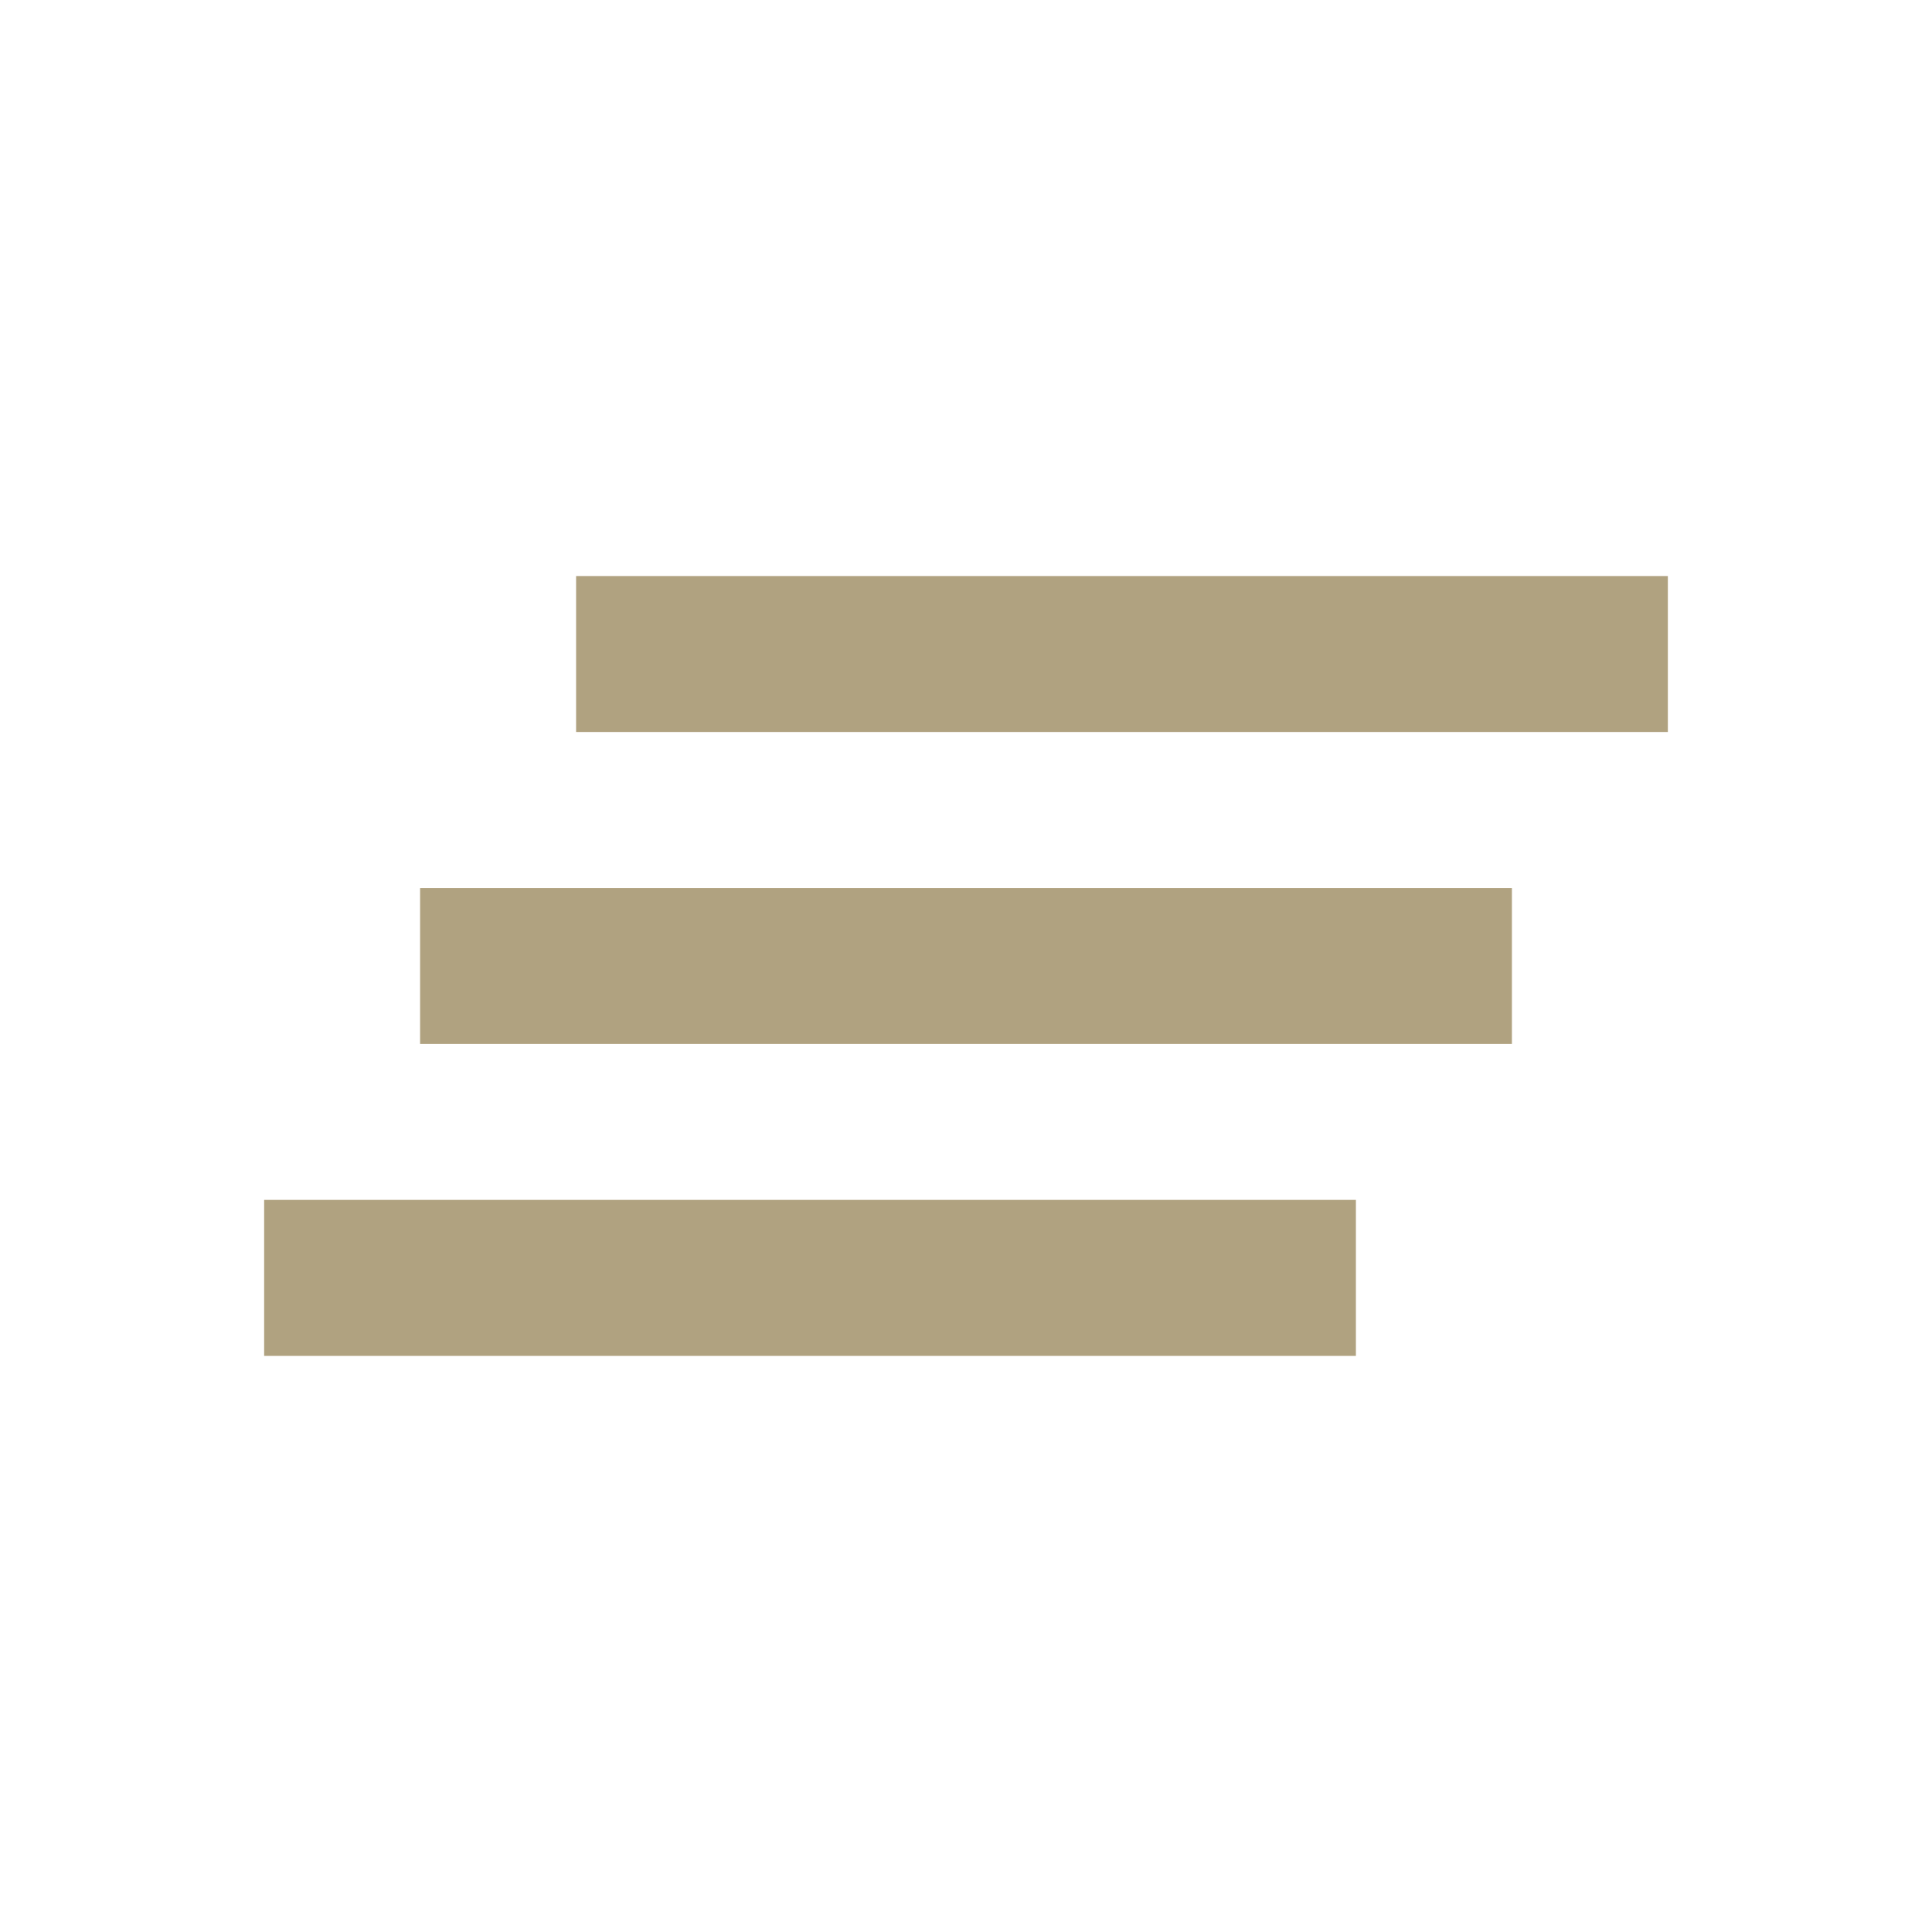
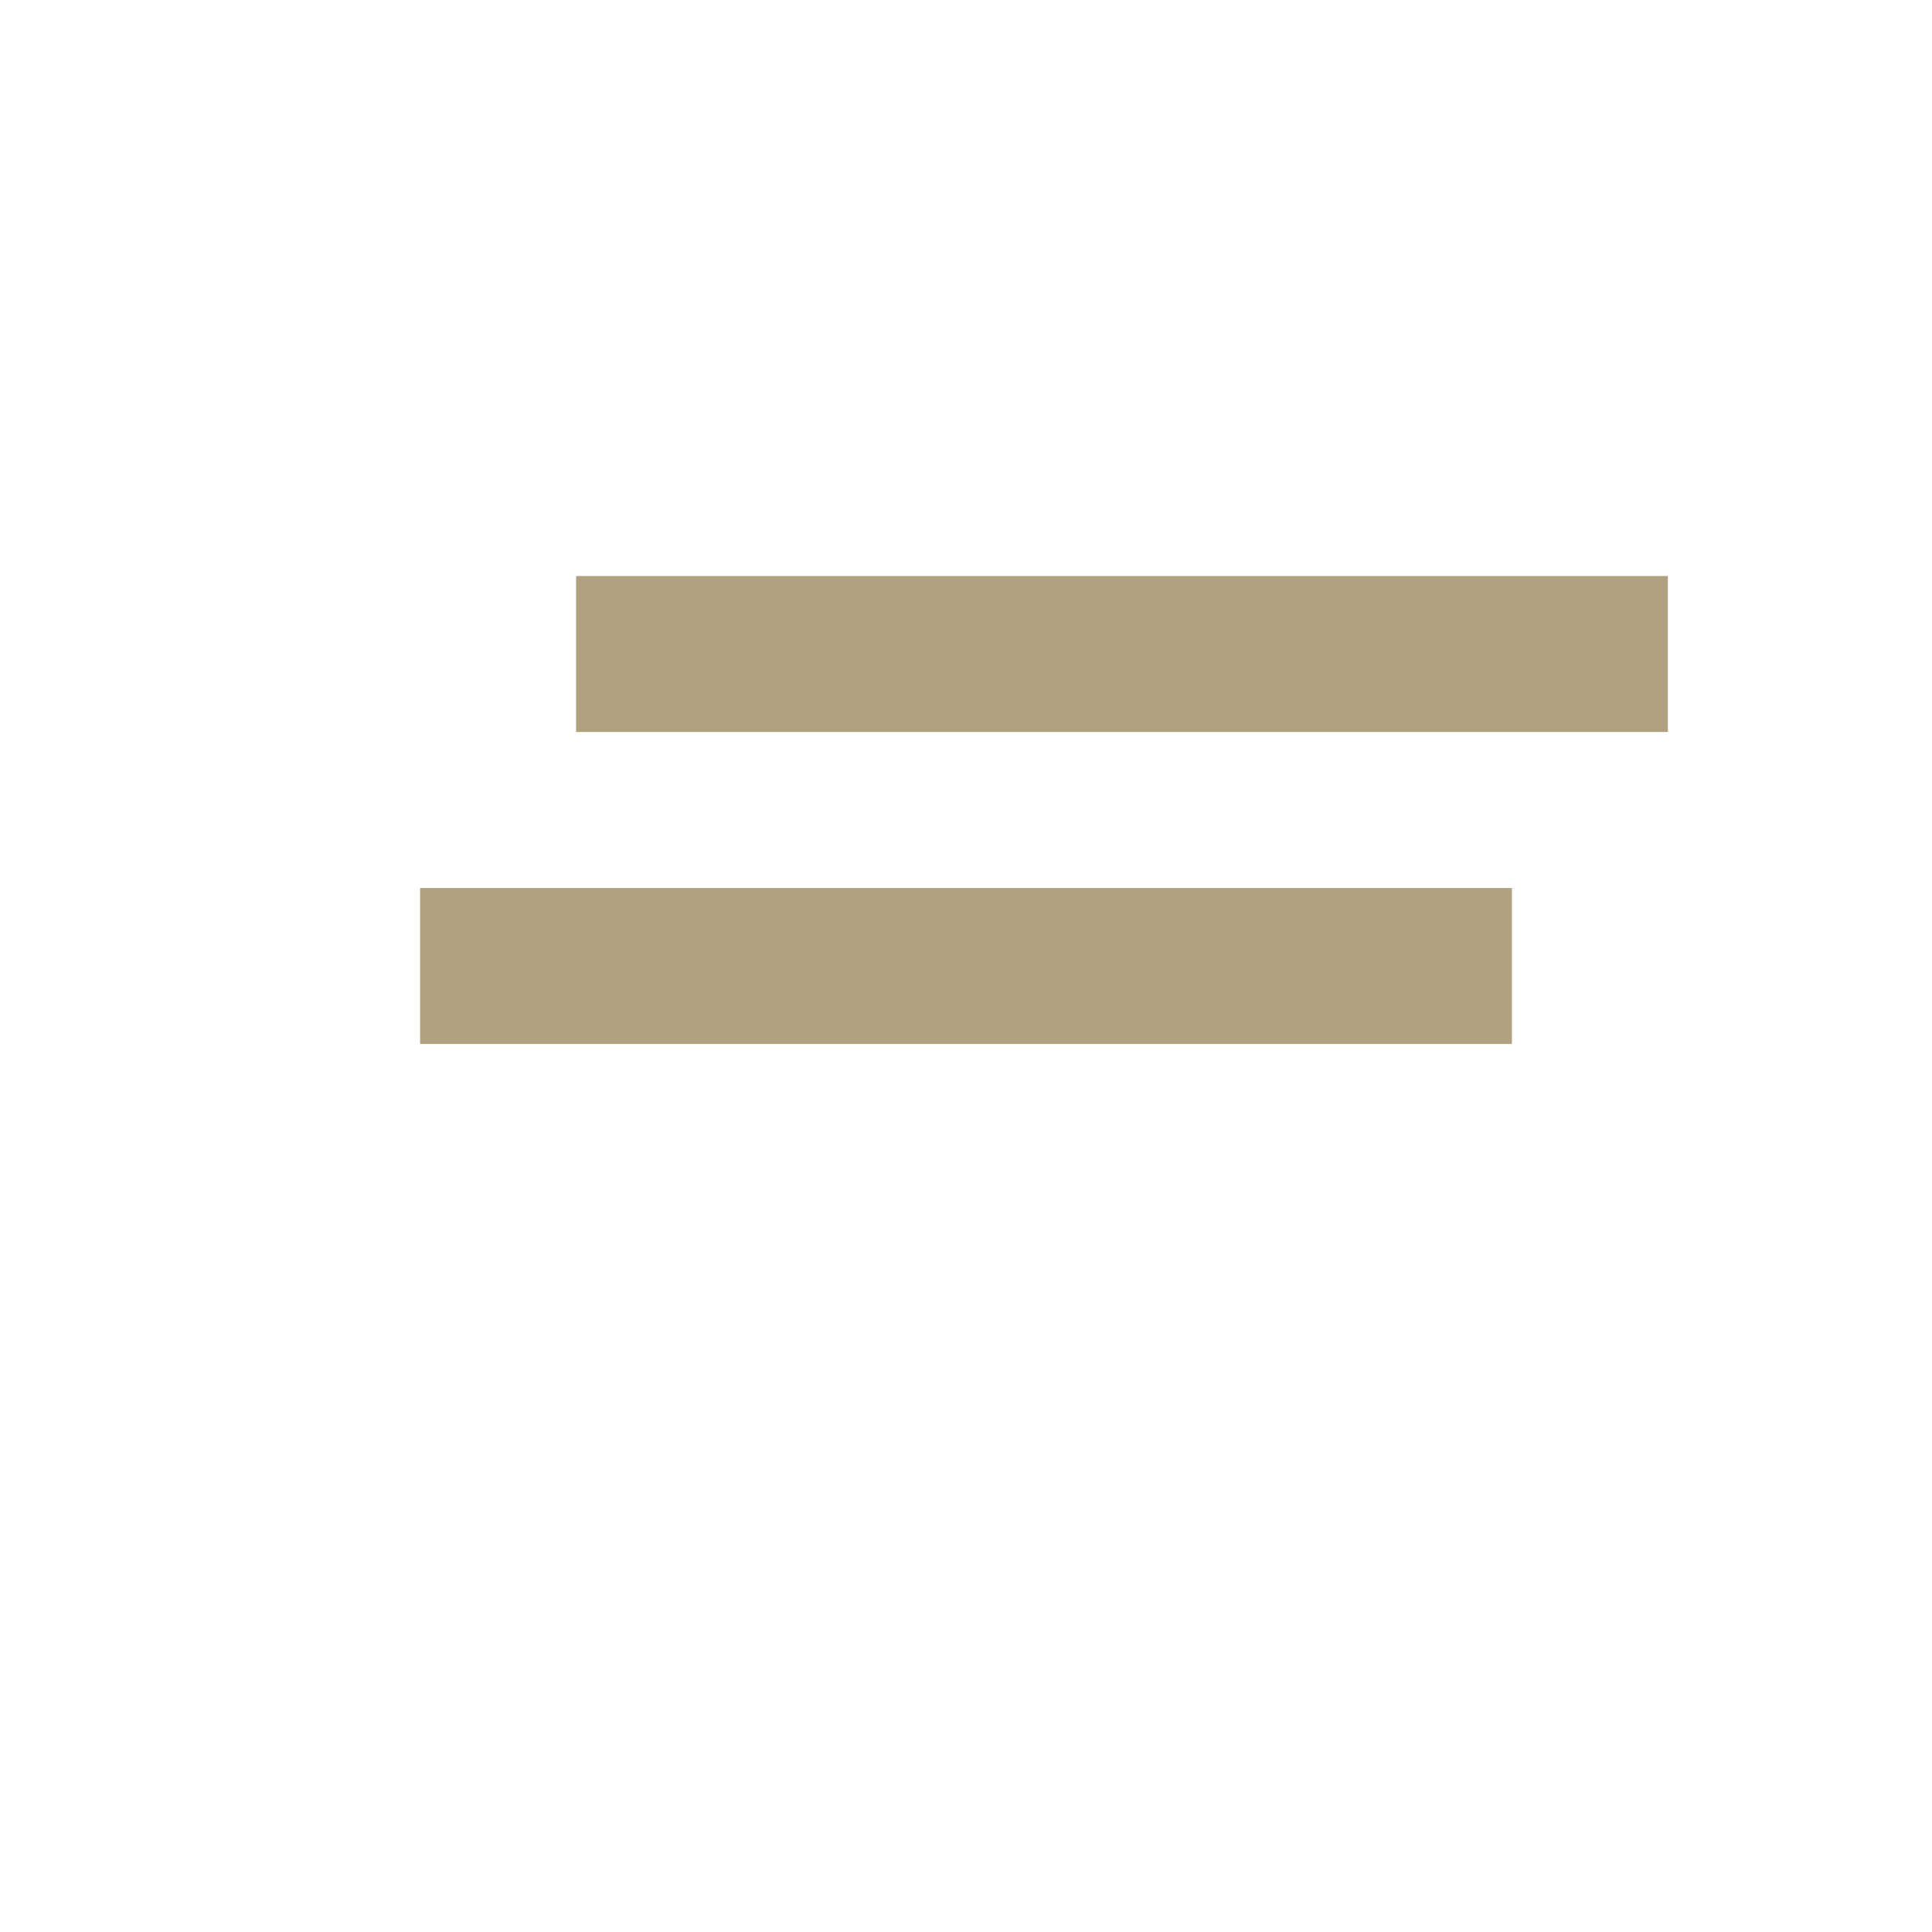
<svg xmlns="http://www.w3.org/2000/svg" width="32" height="32" viewBox="0 0 32 32" fill="none">
-   <path d="M6.958 17.291H25.042V14.708H6.958V17.291ZM4.375 22.458H22.458V19.874H4.375V22.458ZM9.542 9.541V12.124H27.625V9.541H9.542Z" fill="#B0A280" />
+   <path d="M6.958 17.291H25.042V14.708H6.958V17.291ZM4.375 22.458V19.874H4.375V22.458ZM9.542 9.541V12.124H27.625V9.541H9.542Z" fill="#B0A280" />
</svg>